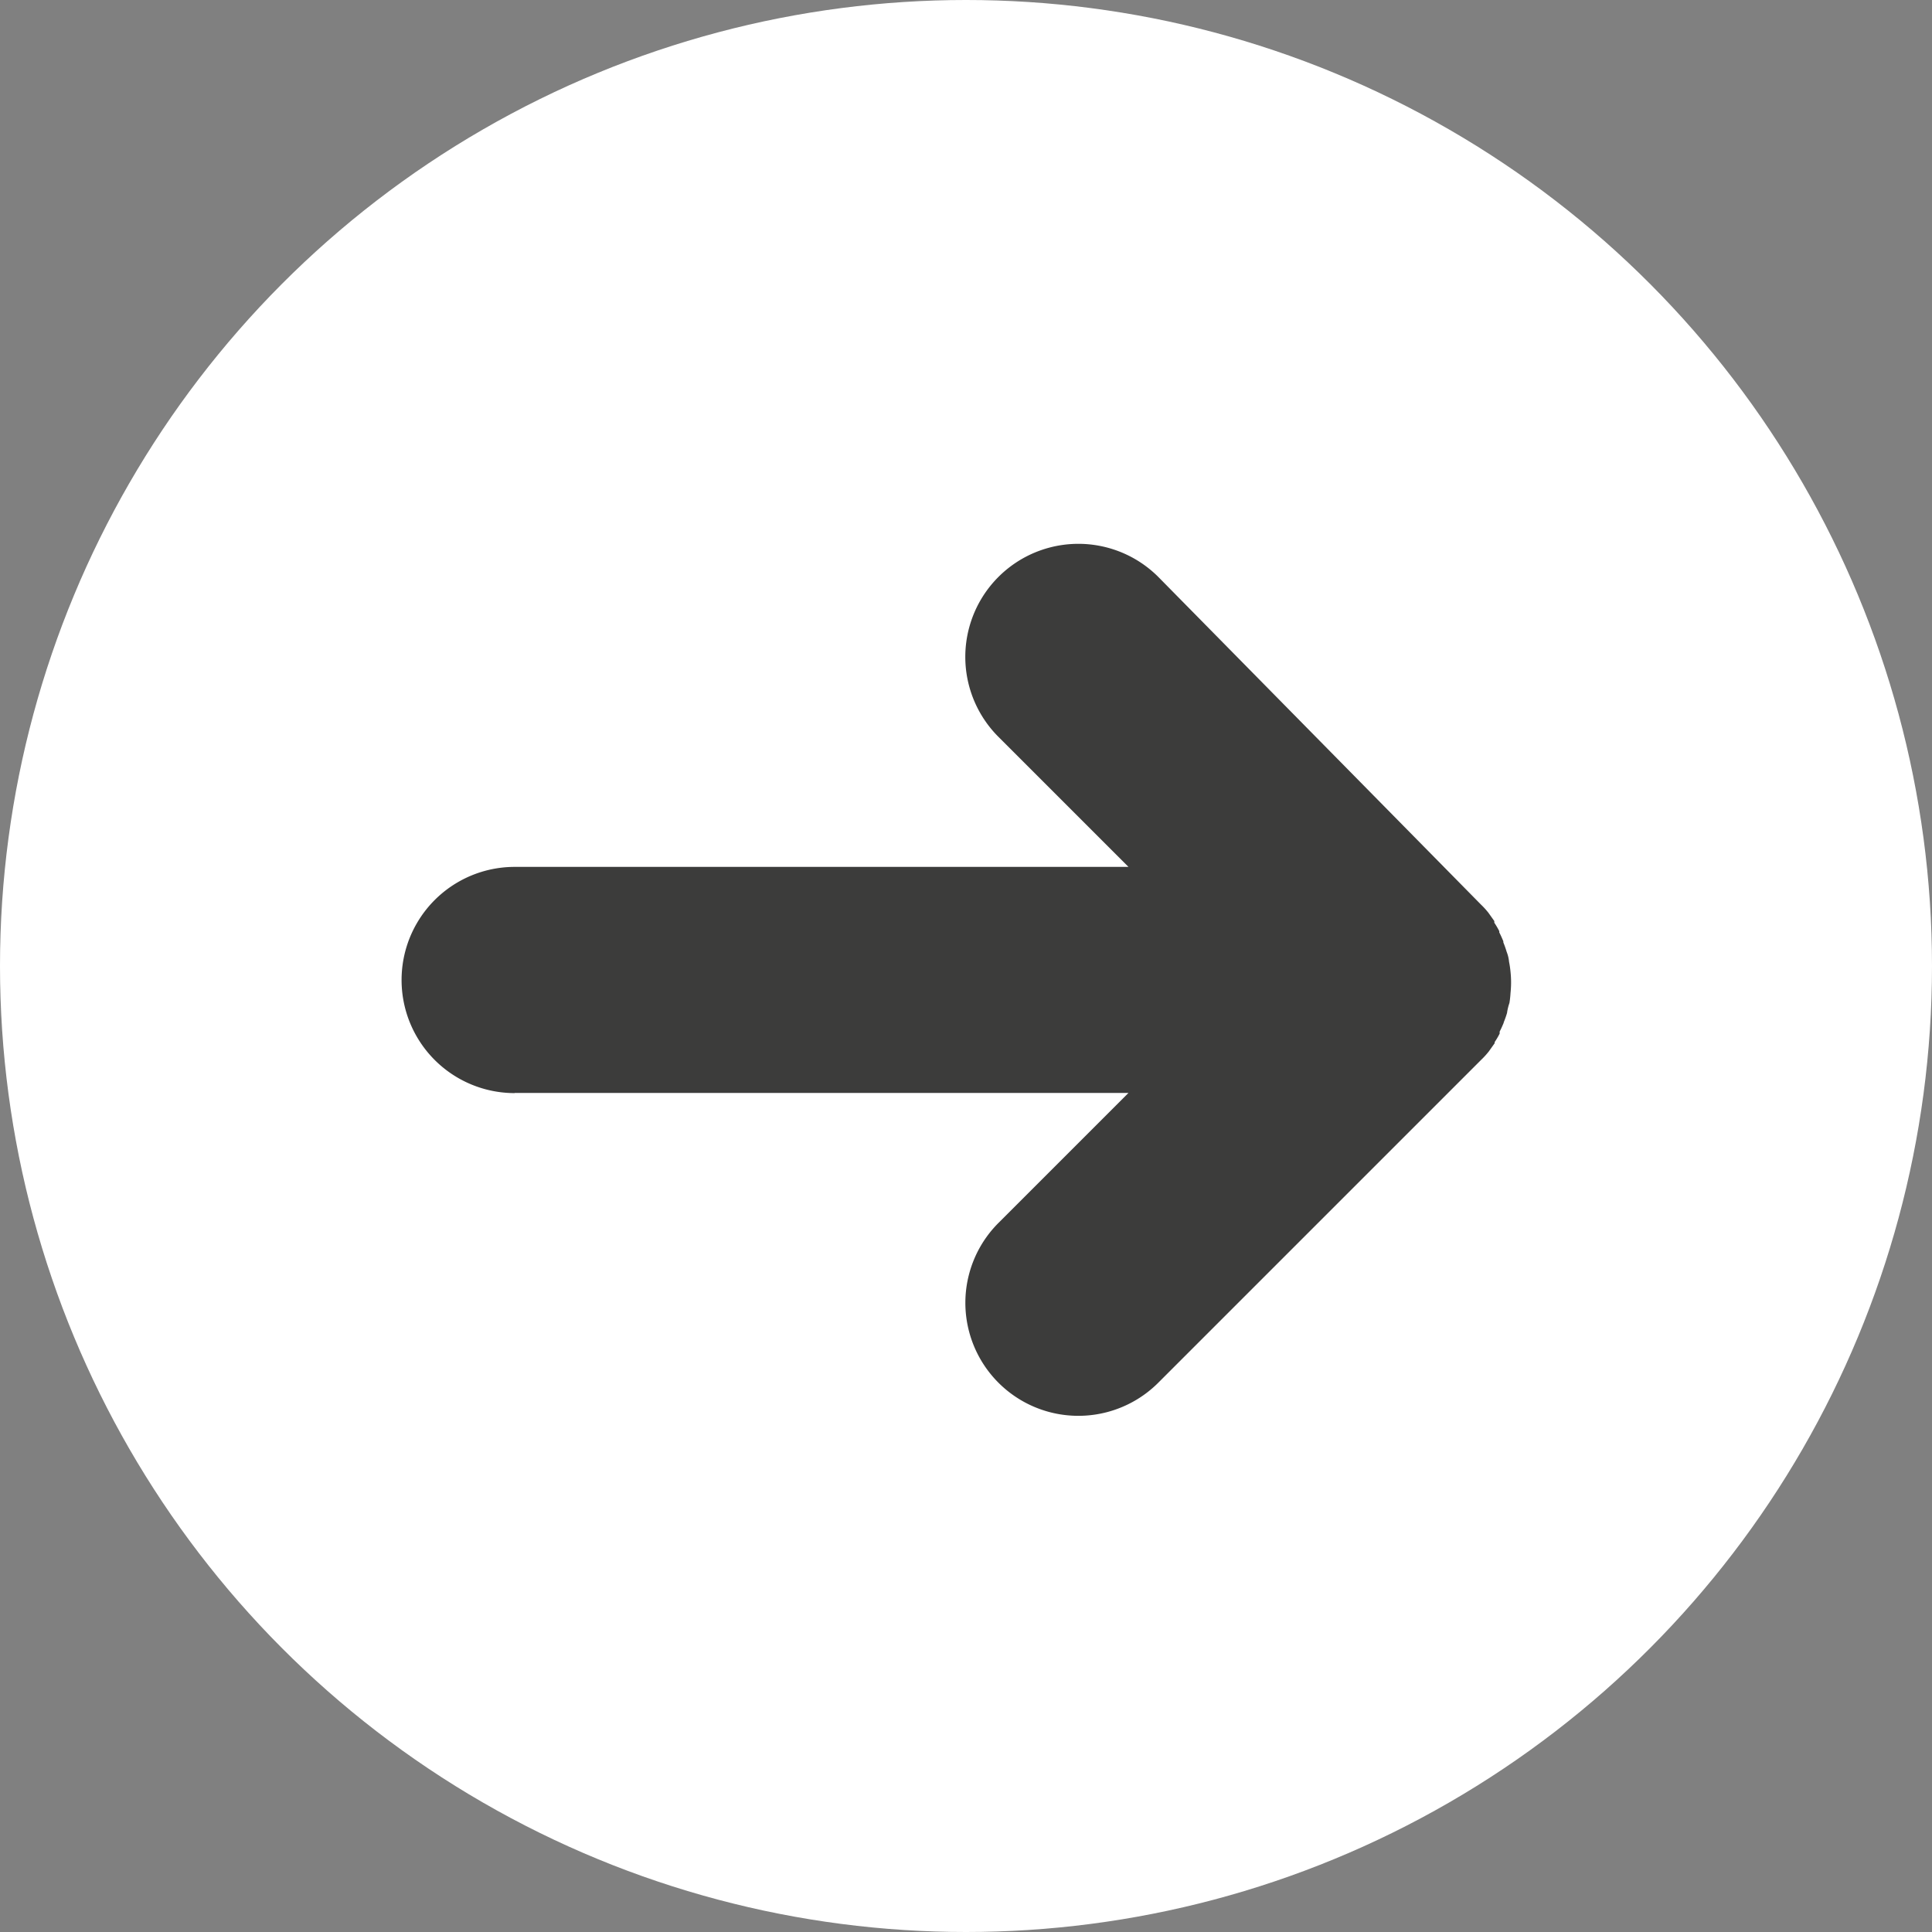
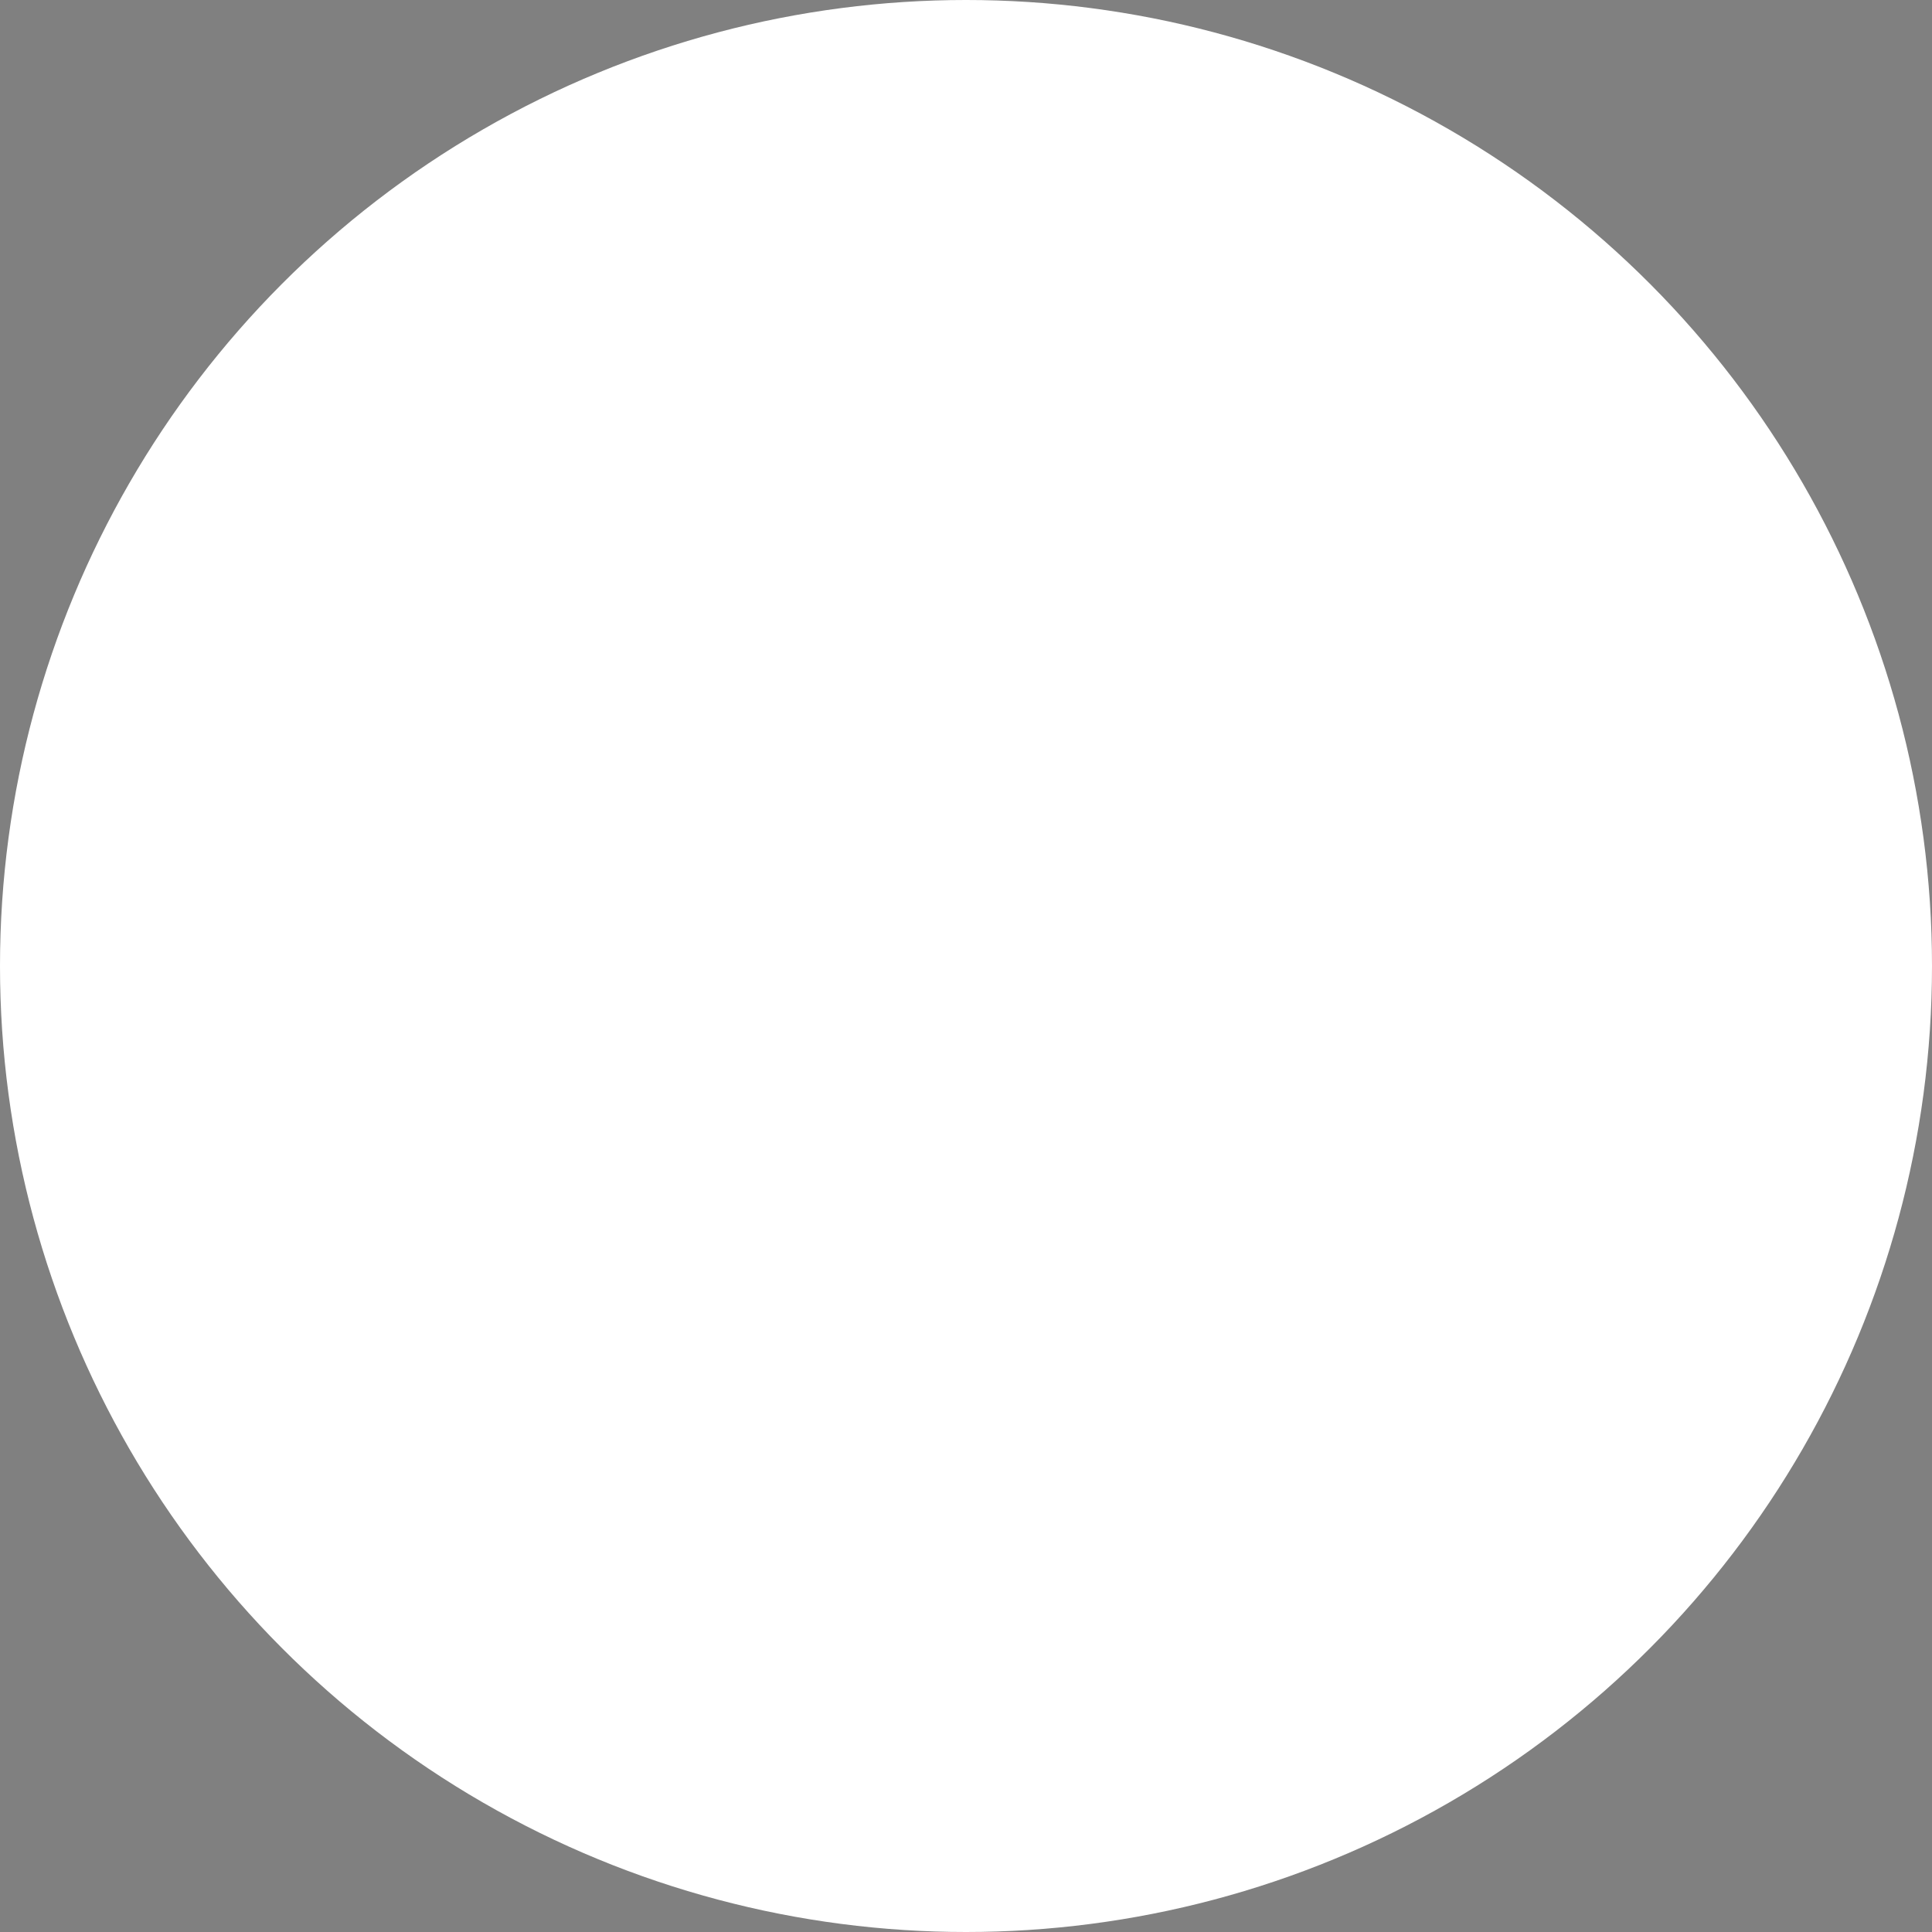
<svg xmlns="http://www.w3.org/2000/svg" id="Laag_1" data-name="Laag 1" viewBox="0 0 104.88 104.88">
  <rect x="0" y="0" width="104.88" height="104.88" fill="#808080" stroke="none" />
  <defs>
    <style>.cls-1{fill:#fff;}.cls-2{fill:#3c3c3b;}</style>
  </defs>
  <circle class="cls-1" cx="52.44" cy="52.44" r="52.44" />
-   <path id="Arrow" class="cls-2" d="M27.94,59.33H61.26L54.2,66.39a6.13,6.13,0,1,0,8.68,8.67h0L80.41,57.53a4.38,4.38,0,0,0,.41-.45h0l.32-.45v-.06a4.25,4.25,0,0,0,.27-.46V56c.08-.15.15-.31.22-.48V55.5a5.17,5.17,0,0,0,.18-.51h0a2.82,2.82,0,0,1,.13-.54h0A5.21,5.21,0,0,0,82,53.9h0a5.43,5.43,0,0,0,0-1.14h0a5.21,5.21,0,0,0-.08-.55h0a1.94,1.94,0,0,0-.13-.54h0a5.17,5.17,0,0,0-.18-.51V51.1c-.07-.17-.14-.33-.22-.48v-.07a4.25,4.25,0,0,0-.27-.46V50l-.32-.45h0a4.38,4.38,0,0,0-.41-.45L62.88,31.32A6.13,6.13,0,0,0,54.2,40l7.06,7.06H27.94a6.14,6.14,0,1,0,0,12.28Z" />
</svg>